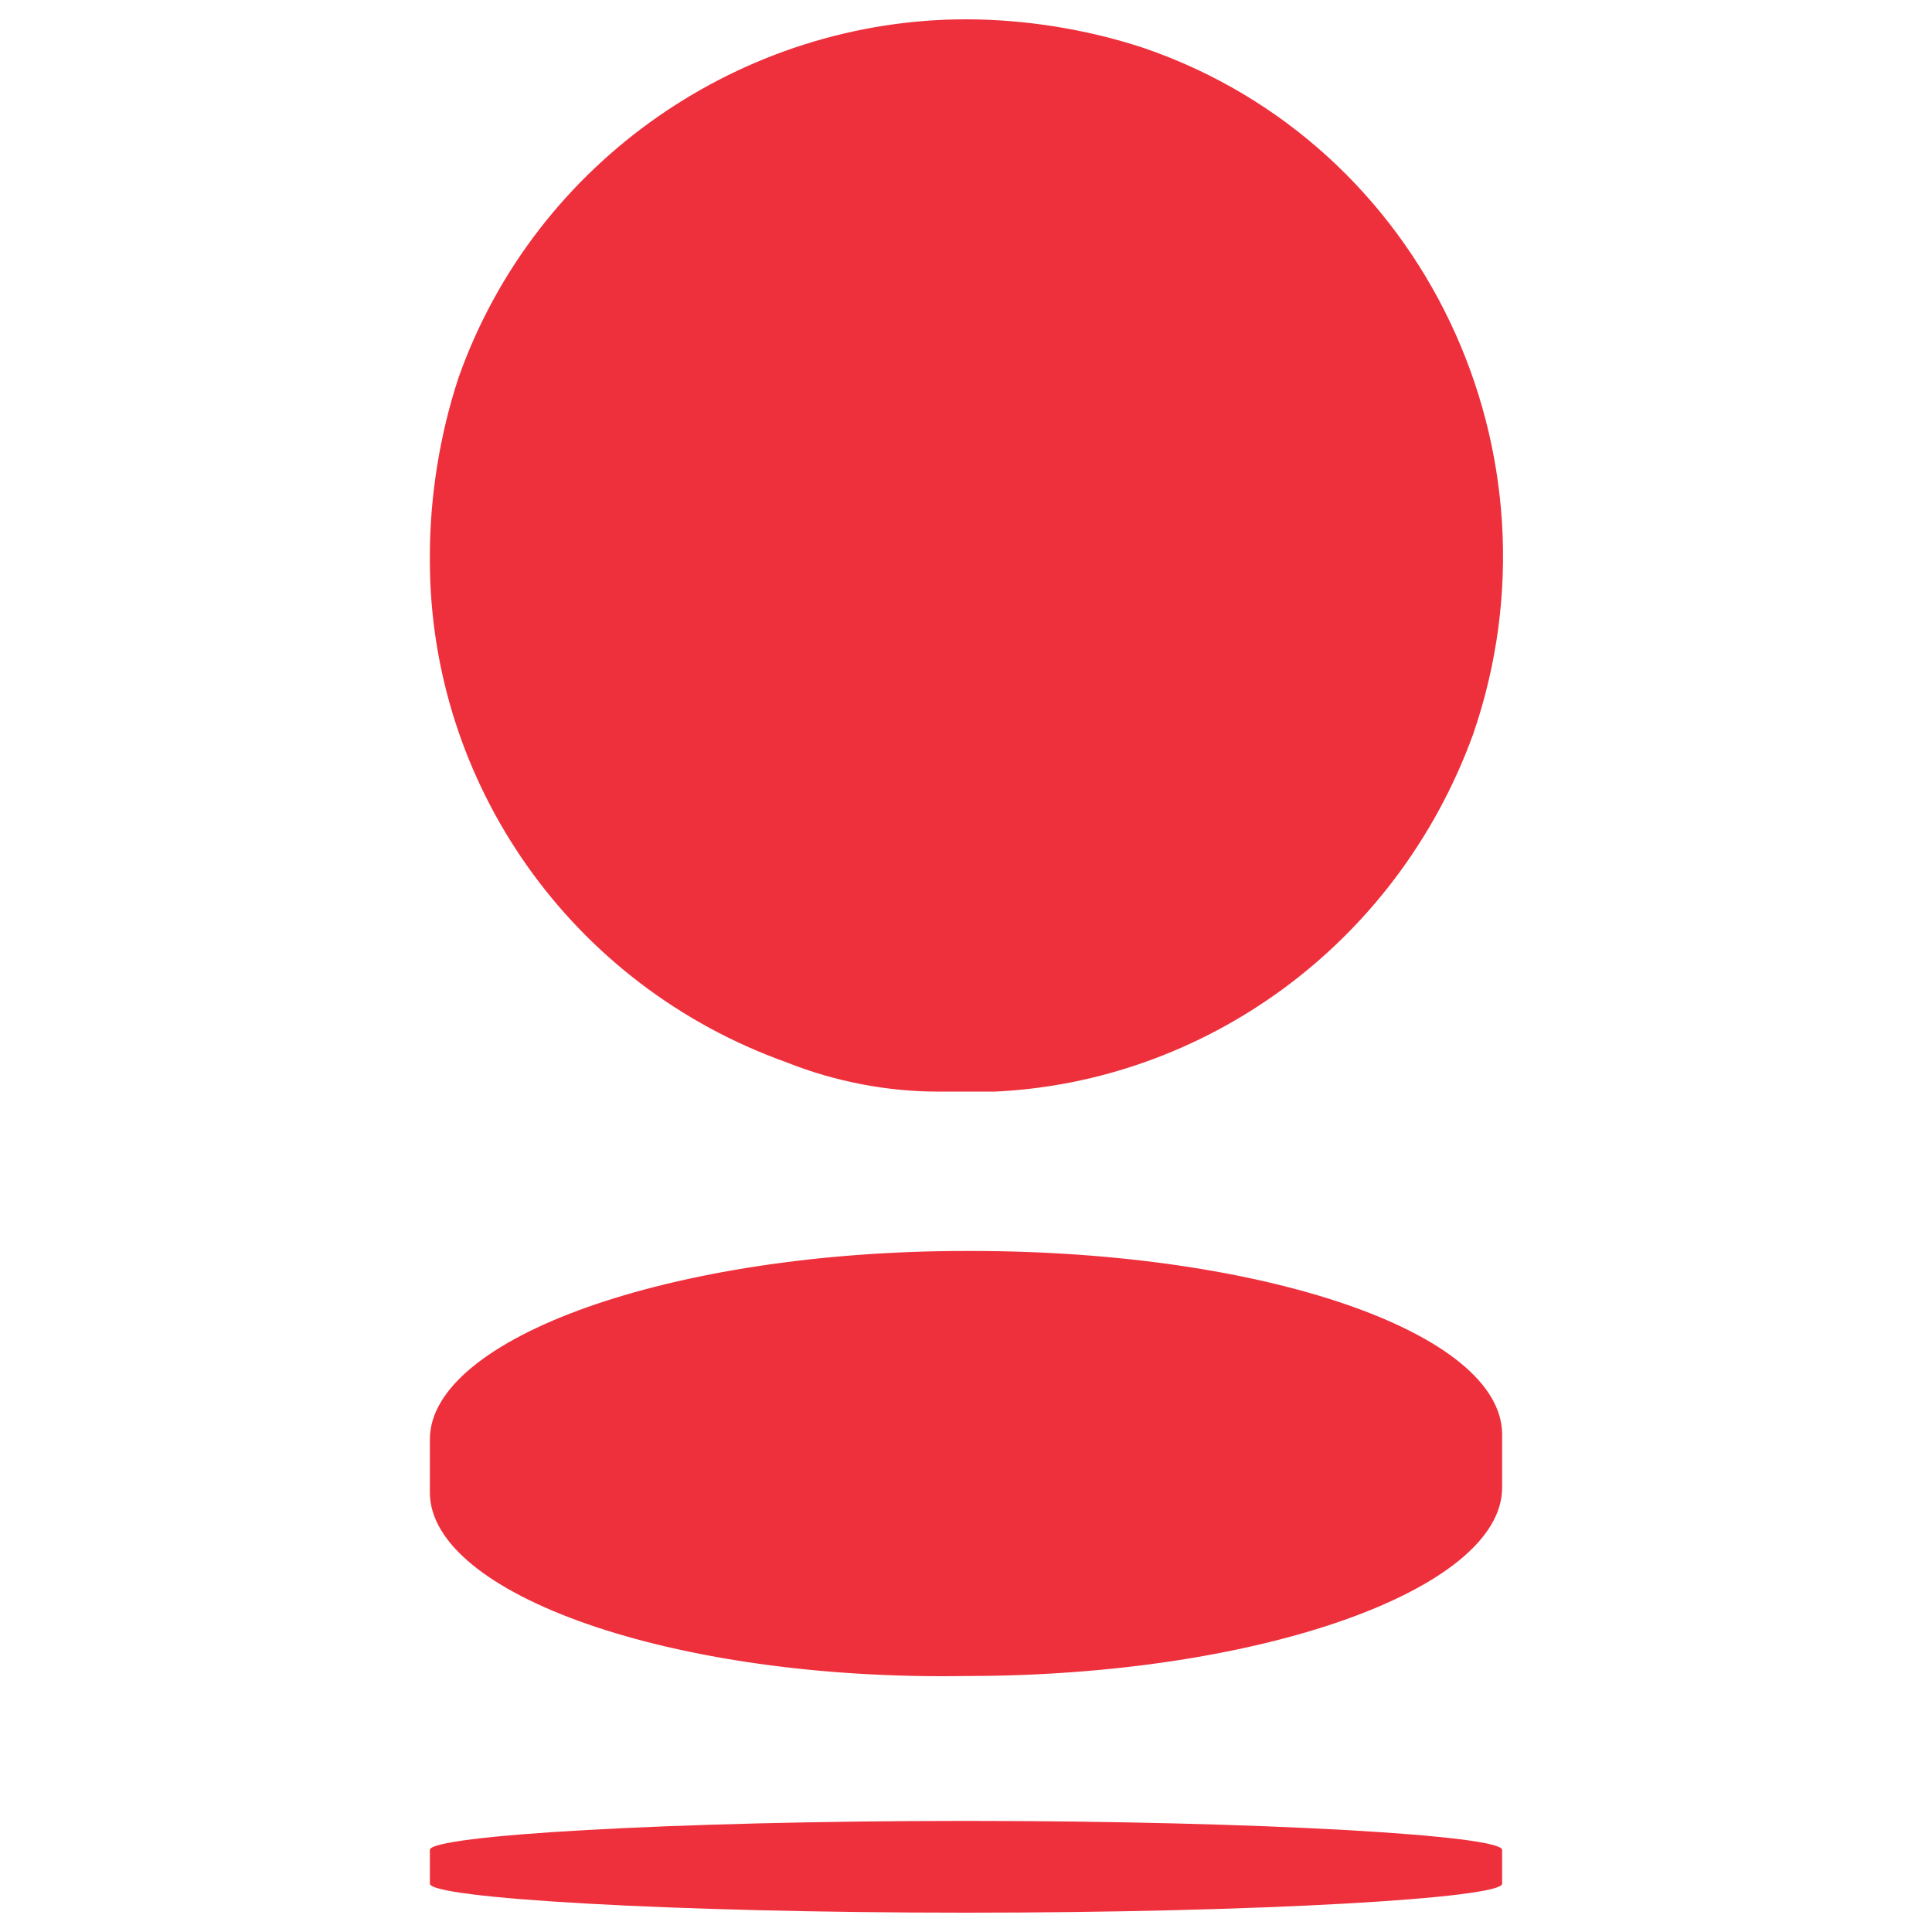
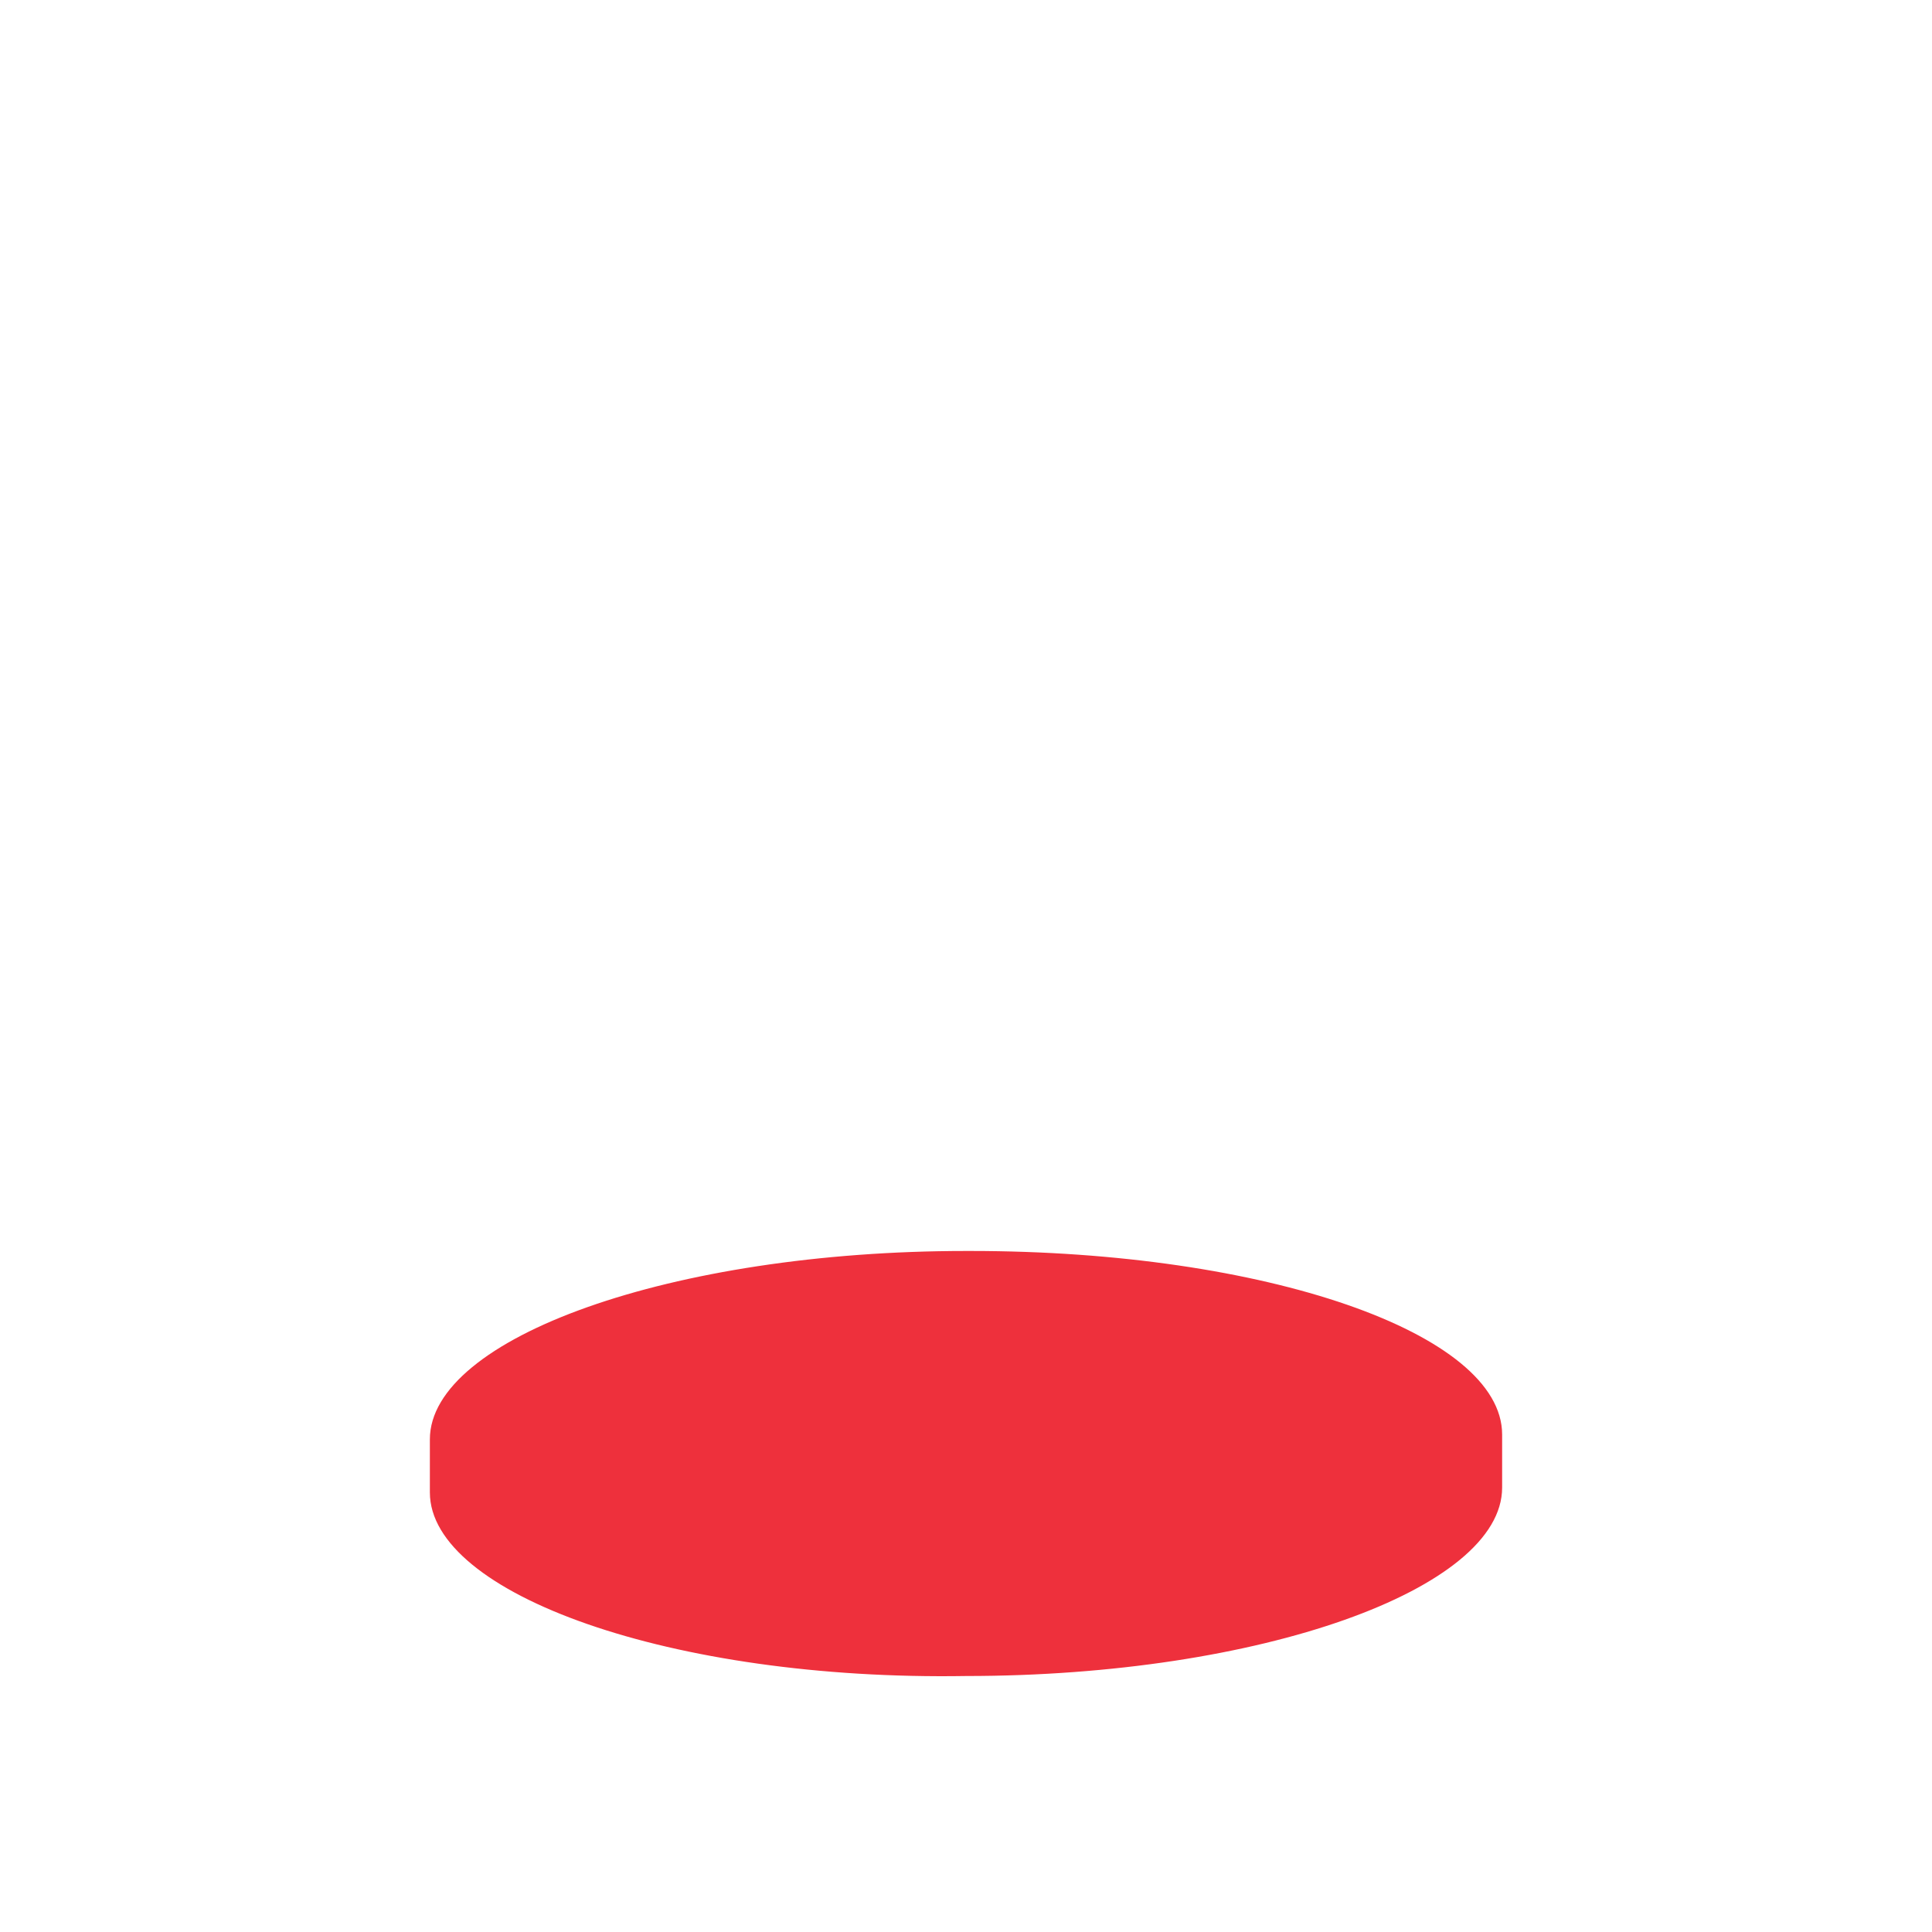
<svg xmlns="http://www.w3.org/2000/svg" version="1.1" id="Layer_1" focusable="false" x="0px" y="0px" width="40px" height="40px" viewBox="0 0 40 40" style="enable-background:new 0 0 40 40;" xml:space="preserve">
  <style type="text/css">
	.st0{fill:#EE303C;}
</style>
  <g>
-     <path class="st0" d="M16.3,22c1,0.4,2.1,0.6,3.1,0.6h1.2c4.3-0.2,8.3-3,9.9-7.4c2-5.8-1-12.2-6.8-14.2c-1.2-0.4-2.5-0.6-3.7-0.6   c-4.6,0-8.9,2.9-10.5,7.4c-0.4,1.2-0.6,2.5-0.6,3.7v0.1C8.9,16.2,11.8,20.4,16.3,22L16.3,22z" />
    <path class="st0" d="M8.9,30.9c0,2.1,5,3.9,11.1,3.8c6.1,0,11.1-1.8,11.1-3.9v-1.1c0-2.1-4.9-3.8-11-3.8H20   c-6.1,0-11.1,1.8-11.1,3.9L8.9,30.9L8.9,30.9z" />
-     <path class="st0" d="M20,37.7c-6.1,0-11.1,0.3-11.1,0.6V39c0,0.3,5,0.6,11.1,0.6c6.1,0,11.1-0.3,11.1-0.6v-0.7   C31.1,38,26.1,37.7,20,37.7z" />
  </g>
</svg>